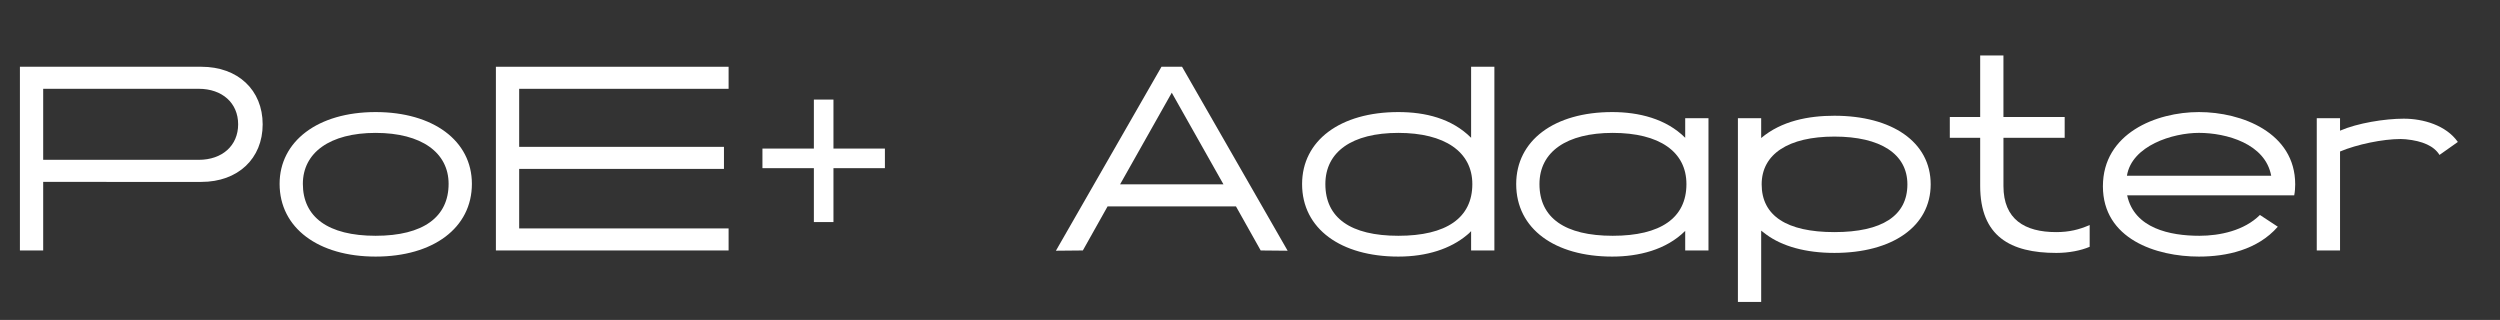
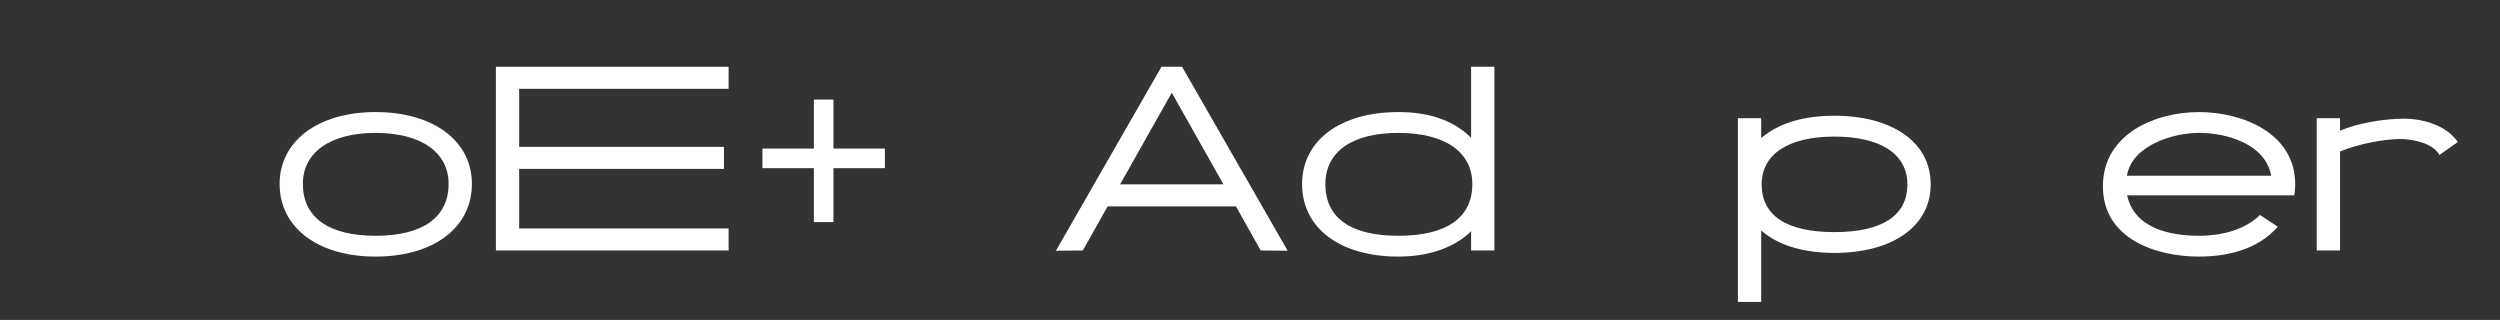
<svg xmlns="http://www.w3.org/2000/svg" id="Layer_1" version="1.1" viewBox="0 0 173.488 22.2">
  <rect x="0" y="0" width="173.488" height="22.2" fill="#333333" stroke="none" />
  <defs>
    <style>
      .st0 {
        fill: #fff;
      }
    </style>
  </defs>
-   <path class="st0" d="M2.997,12.622v4.759h-1.615V4.633h12.596c2.533,0,4.25,1.615,4.25,3.995,0,2.379-1.717,3.995-4.25,3.995H2.997ZM13.79,11.091c1.632,0,2.736-.986,2.736-2.464,0-1.479-1.104-2.465-2.736-2.465H2.997v4.929h10.794Z" />
  <path class="st0" d="M26.066,7.777c3.994,0,6.681,1.989,6.681,4.981,0,3.06-2.687,5.048-6.681,5.048-3.978,0-6.663-1.988-6.663-5.048,0-2.941,2.635-4.981,6.663-4.981ZM26.066,16.362c3.314,0,5.065-1.309,5.065-3.604,0-2.159-1.87-3.536-5.065-3.536-3.179,0-5.049,1.377-5.049,3.536,0,2.295,1.734,3.604,5.049,3.604Z" />
  <path class="st0" d="M34.413,4.633h16.148v1.53h-14.533v4.028h14.211v1.53h-14.211v4.131h14.533v1.529h-16.148V4.633Z" />
  <path class="st0" d="M57.838,6.91v3.4h3.57v1.36h-3.57v3.74h-1.359v-3.74h-3.569v-1.36h3.569v-3.4h1.359Z" />
  <path class="st0" d="M85.769,14.321h-8.907l-1.717,3.06-1.87.018,7.326-12.766h1.428l7.326,12.766-1.869-.018-1.717-3.06ZM84.902,12.792l-3.587-6.358-3.586,6.358h7.173Z" />
  <path class="st0" d="M97.039,7.777c1.87,0,3.706.442,5.049,1.785v-4.929h1.615v12.749h-1.615v-1.343c-.085.103-.187.188-.289.272-1.139.951-2.771,1.495-4.76,1.495-3.978,0-6.68-1.92-6.68-5.031,0-3.026,2.651-4.998,6.68-4.998ZM97.039,16.362c3.332,0,5.134-1.241,5.134-3.587,0-2.244-1.921-3.553-5.134-3.553-3.212,0-5.065,1.309-5.065,3.553,0,2.346,1.751,3.587,5.065,3.587Z" />
-   <path class="st0" d="M111.88,7.777c1.836,0,3.739.459,5.065,1.785v-1.36h1.615v9.179h-1.615v-1.359c-1.326,1.325-3.247,1.784-5.065,1.784-3.978,0-6.663-1.92-6.663-5.031,0-3.026,2.635-4.998,6.663-4.998ZM111.914,16.362c3.331,0,5.116-1.241,5.116-3.587,0-2.244-1.87-3.553-5.116-3.553-3.196,0-5.083,1.309-5.083,3.553,0,2.346,1.769,3.587,5.083,3.587Z" />
  <path class="st0" d="M120.602,8.202h1.615v1.377c1.411-1.19,3.28-1.547,5.082-1.547,3.995,0,6.681,1.819,6.681,4.76,0,2.94-2.686,4.759-6.681,4.759-1.988,0-3.62-.459-4.726-1.274-.118-.085-.237-.188-.356-.272v4.947h-1.615v-12.75ZM127.299,16.107c3.315,0,5.065-1.139,5.065-3.314,0-2.108-1.869-3.315-5.065-3.315-3.179,0-5.048,1.207-5.048,3.315,0,2.176,1.733,3.314,5.048,3.314Z" />
-   <path class="st0" d="M143.28,9.562h-4.25v3.349c0,2.312,1.479,3.196,3.655,3.196.9,0,1.598-.17,2.328-.493v1.513c-.595.255-1.428.425-2.312.425-3.195,0-5.286-1.155-5.286-4.657v-3.332h-2.108v-1.445h2.108V3.85h1.614v4.267h4.25v1.445Z" />
  <path class="st0" d="M147.615,13.557c.493,2.295,2.975,2.805,5.015,2.805,1.411,0,3.11-.357,4.198-1.445l1.241.816c-1.411,1.614-3.569,2.073-5.474,2.073-2.975,0-6.663-1.224-6.663-4.878,0-3.672,3.688-5.151,6.663-5.151s6.681,1.428,6.681,5.015c0,.255-.018.51-.068.765h-11.593ZM157.61,12.196c-.408-2.227-3.11-2.975-5.015-2.975-1.818,0-4.657.884-4.997,2.975h10.012Z" />
  <path class="st0" d="M169.289,10.752c-.374-.612-1.156-.969-2.346-1.088-.103,0-.221-.017-.34-.017-1.258,0-3.043.374-4.216.867v6.867h-1.615v-9.179h1.615v.867c1.207-.527,3.11-.833,4.42-.833,1.359,0,2.94.459,3.756,1.615l-1.274.901Z" />
</svg>